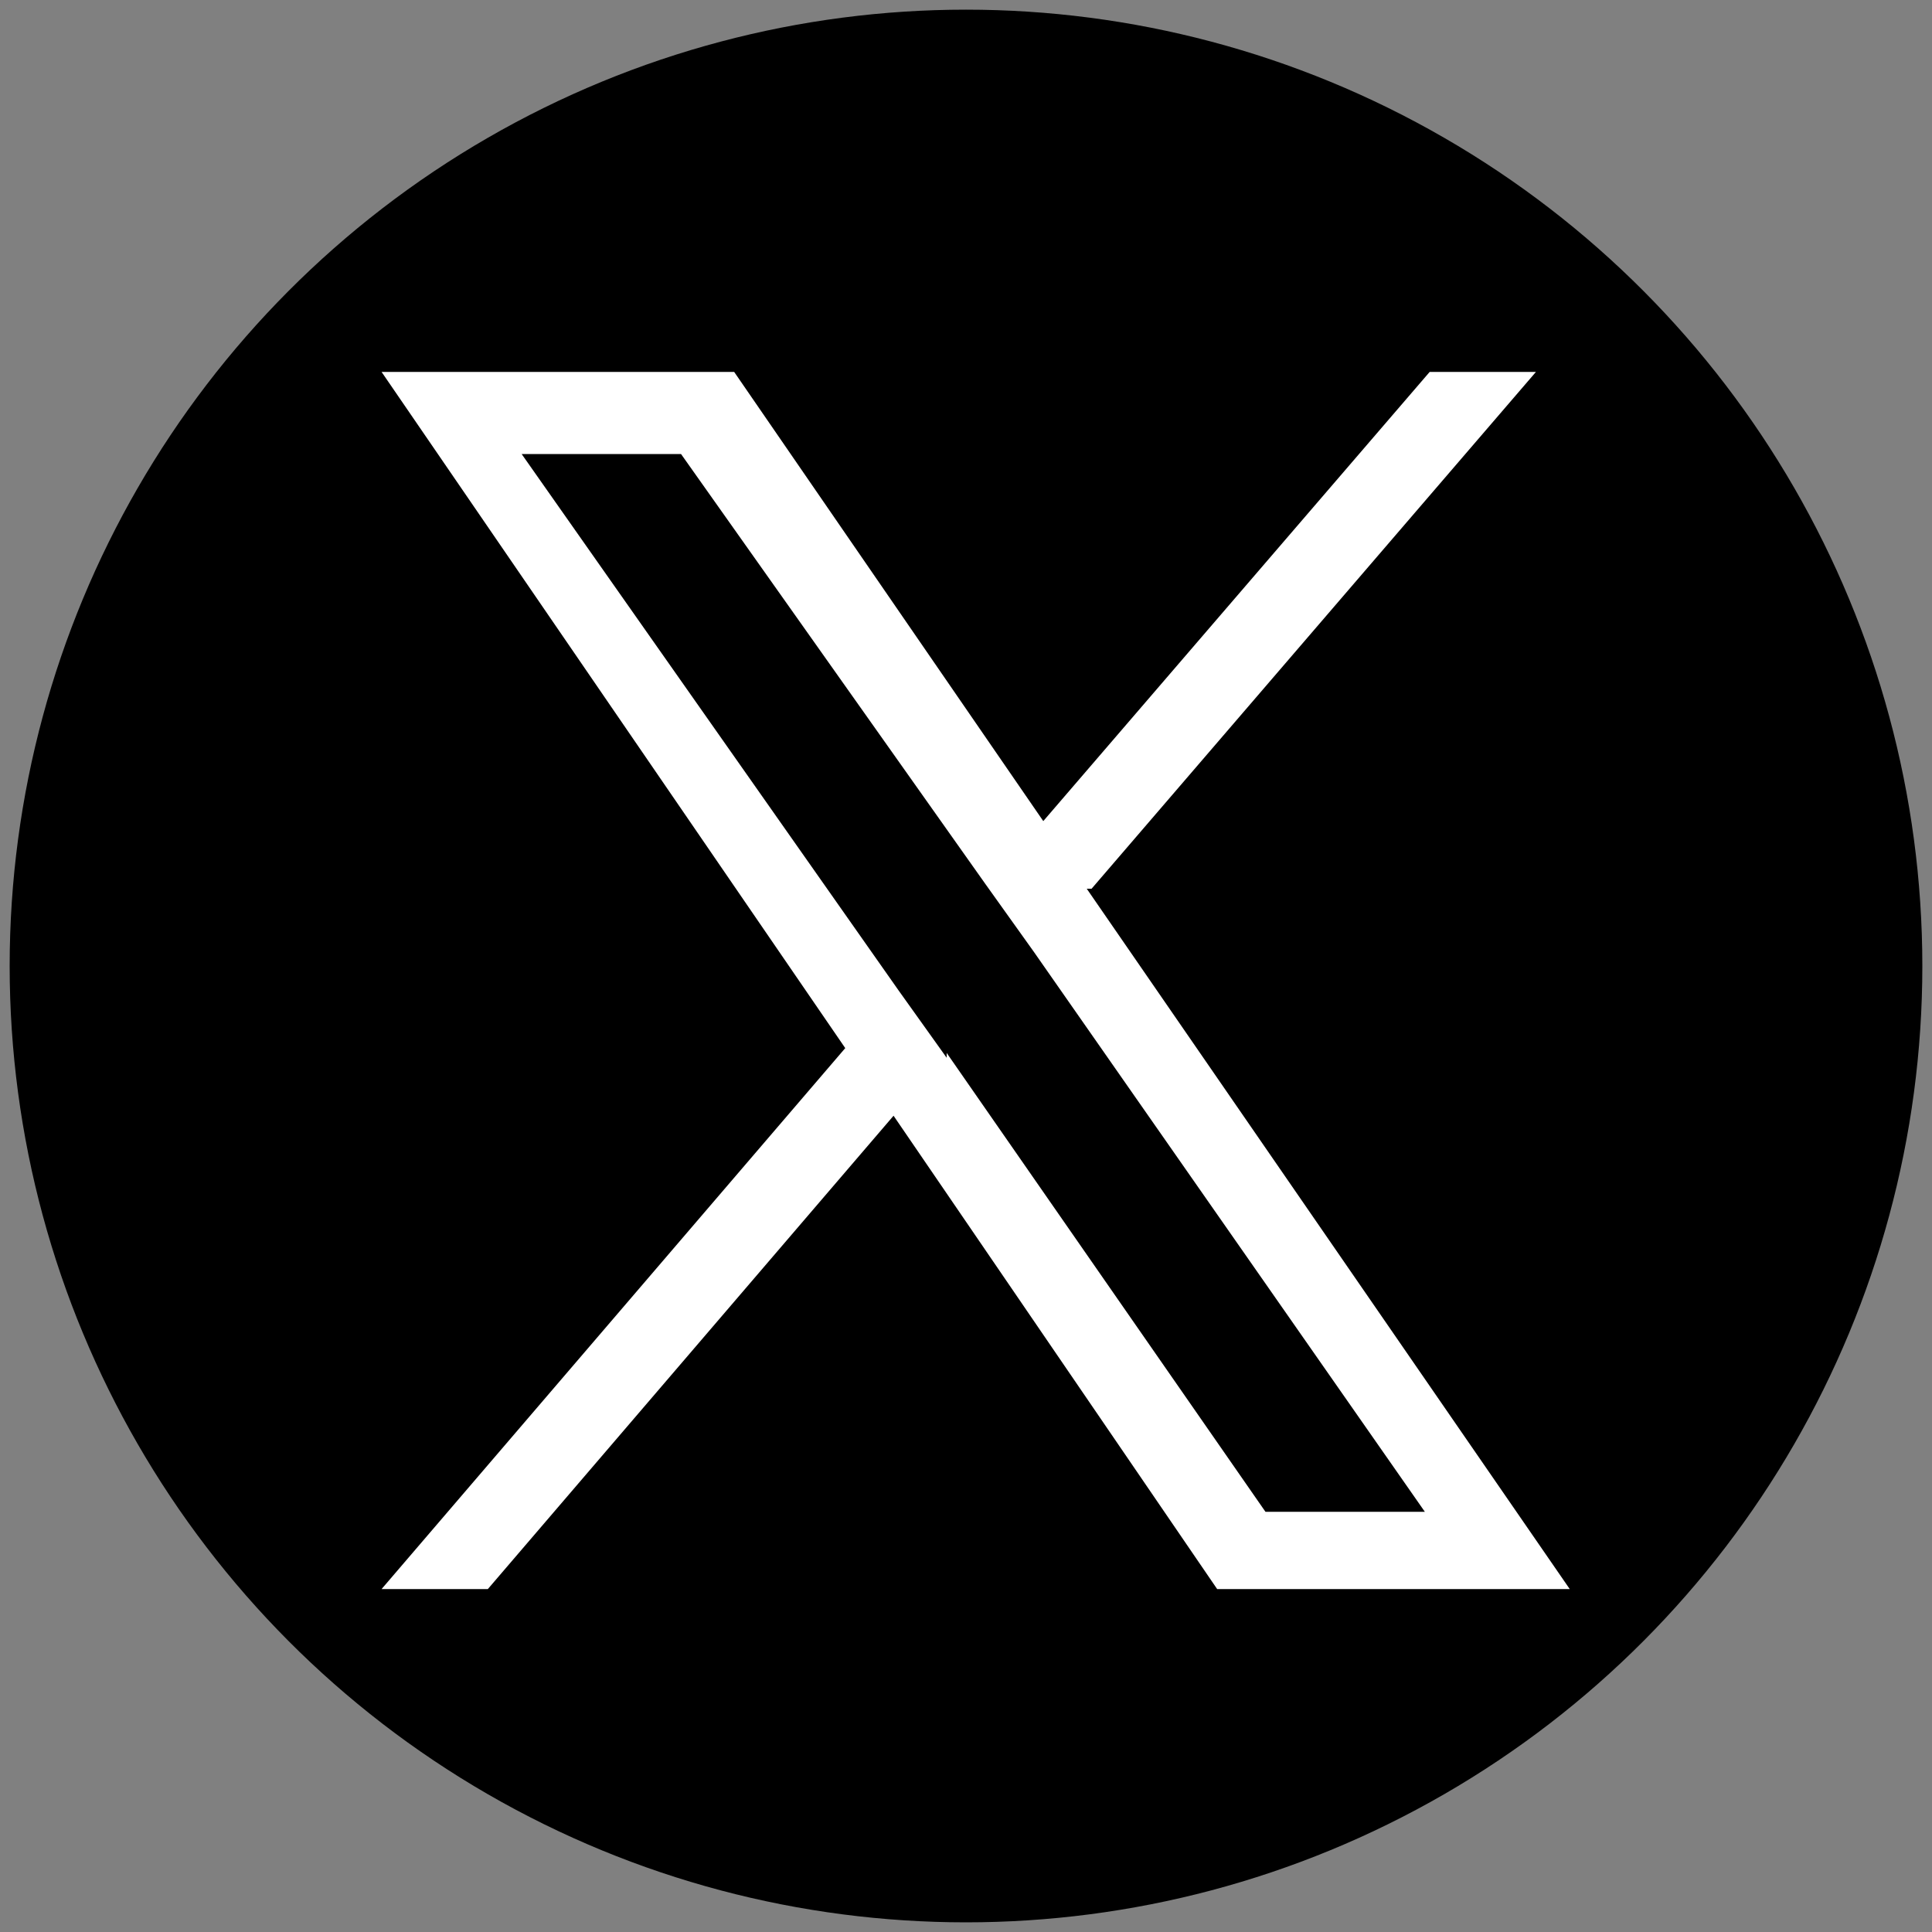
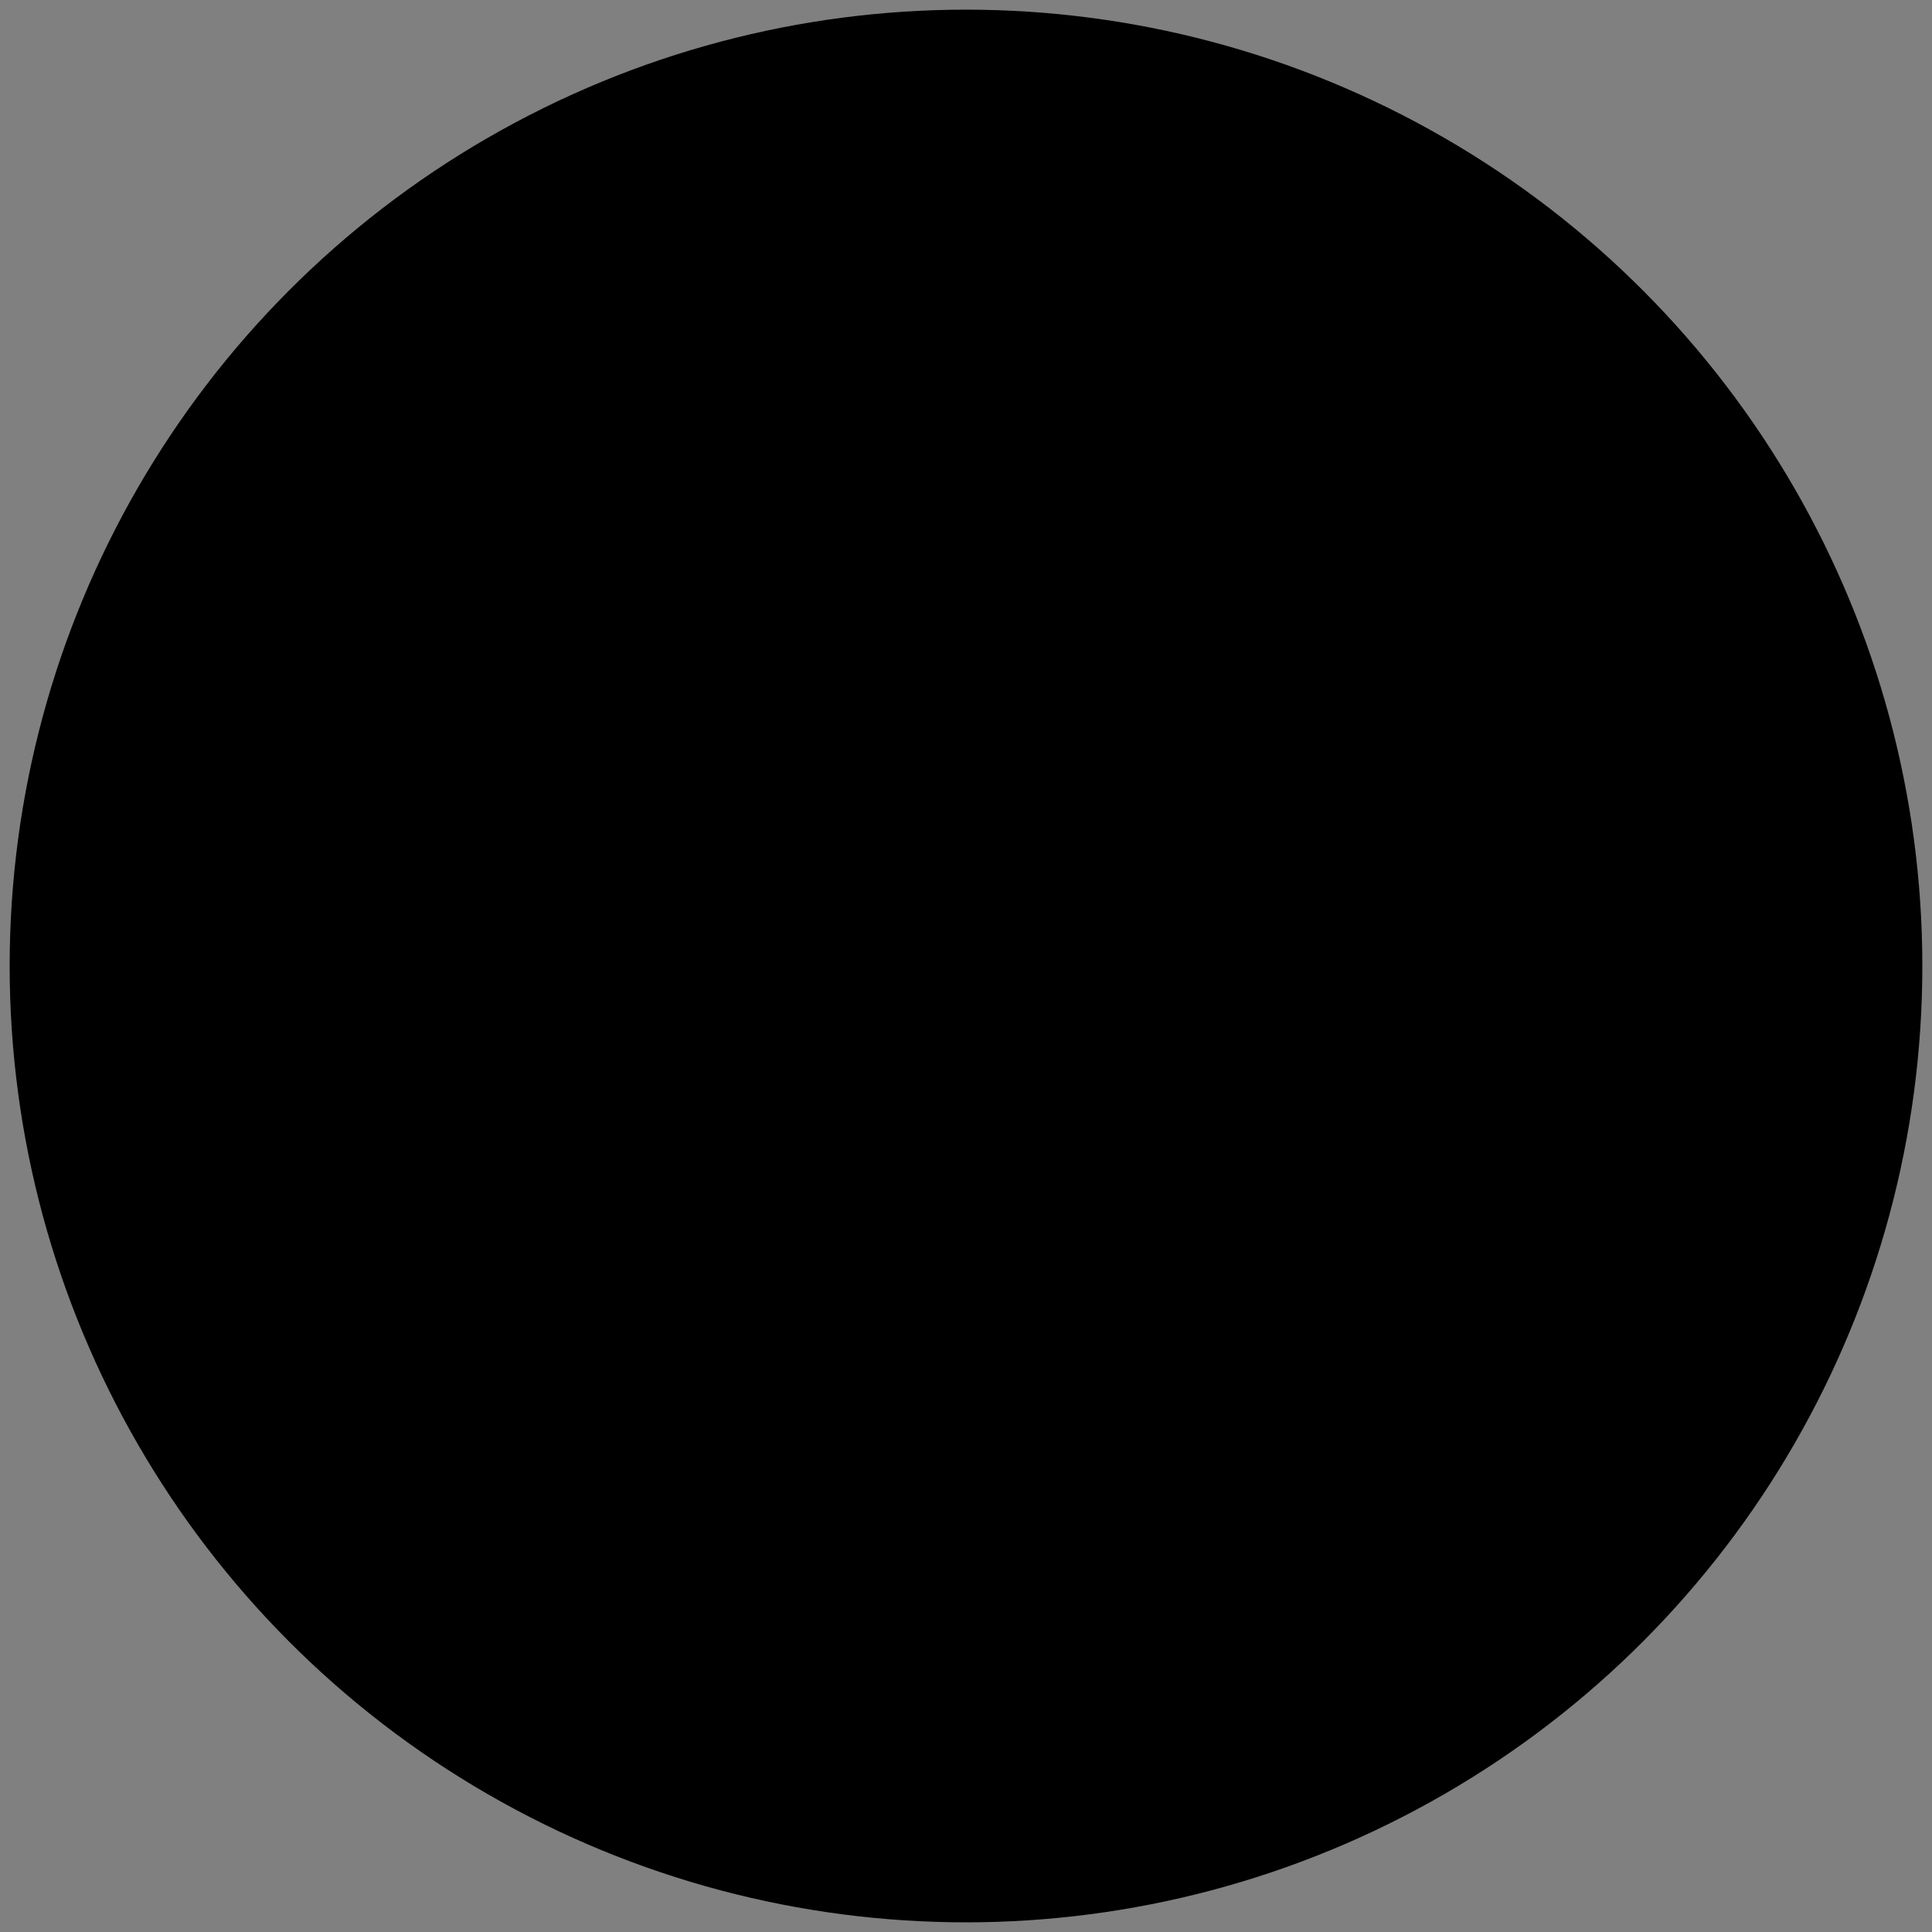
<svg xmlns="http://www.w3.org/2000/svg" id="_レイヤー_1" version="1.1" viewBox="0 0 40 40">
  <rect x="0" y="0" width="40" height="40" fill="#808080" stroke="none" />
  <defs>
    <style>
      .st0 {
        fill: #fff;
      }
    </style>
  </defs>
  <circle cx="20" cy="20" r="19.8" />
-   <path class="st0" d="M22.6,18.4l9.2-10.7h-2.2l-8,9.3-6.4-9.3h-7.3l9.6,14-9.6,11.2h2.2l8.4-9.8,6.7,9.8h7.3l-10-14.5h0ZM19.6,21.9l-1-1.4-7.8-11.1h3.3l6.3,8.9,1,1.4,8.1,11.6h-3.3l-6.6-9.5h0Z" />
</svg>